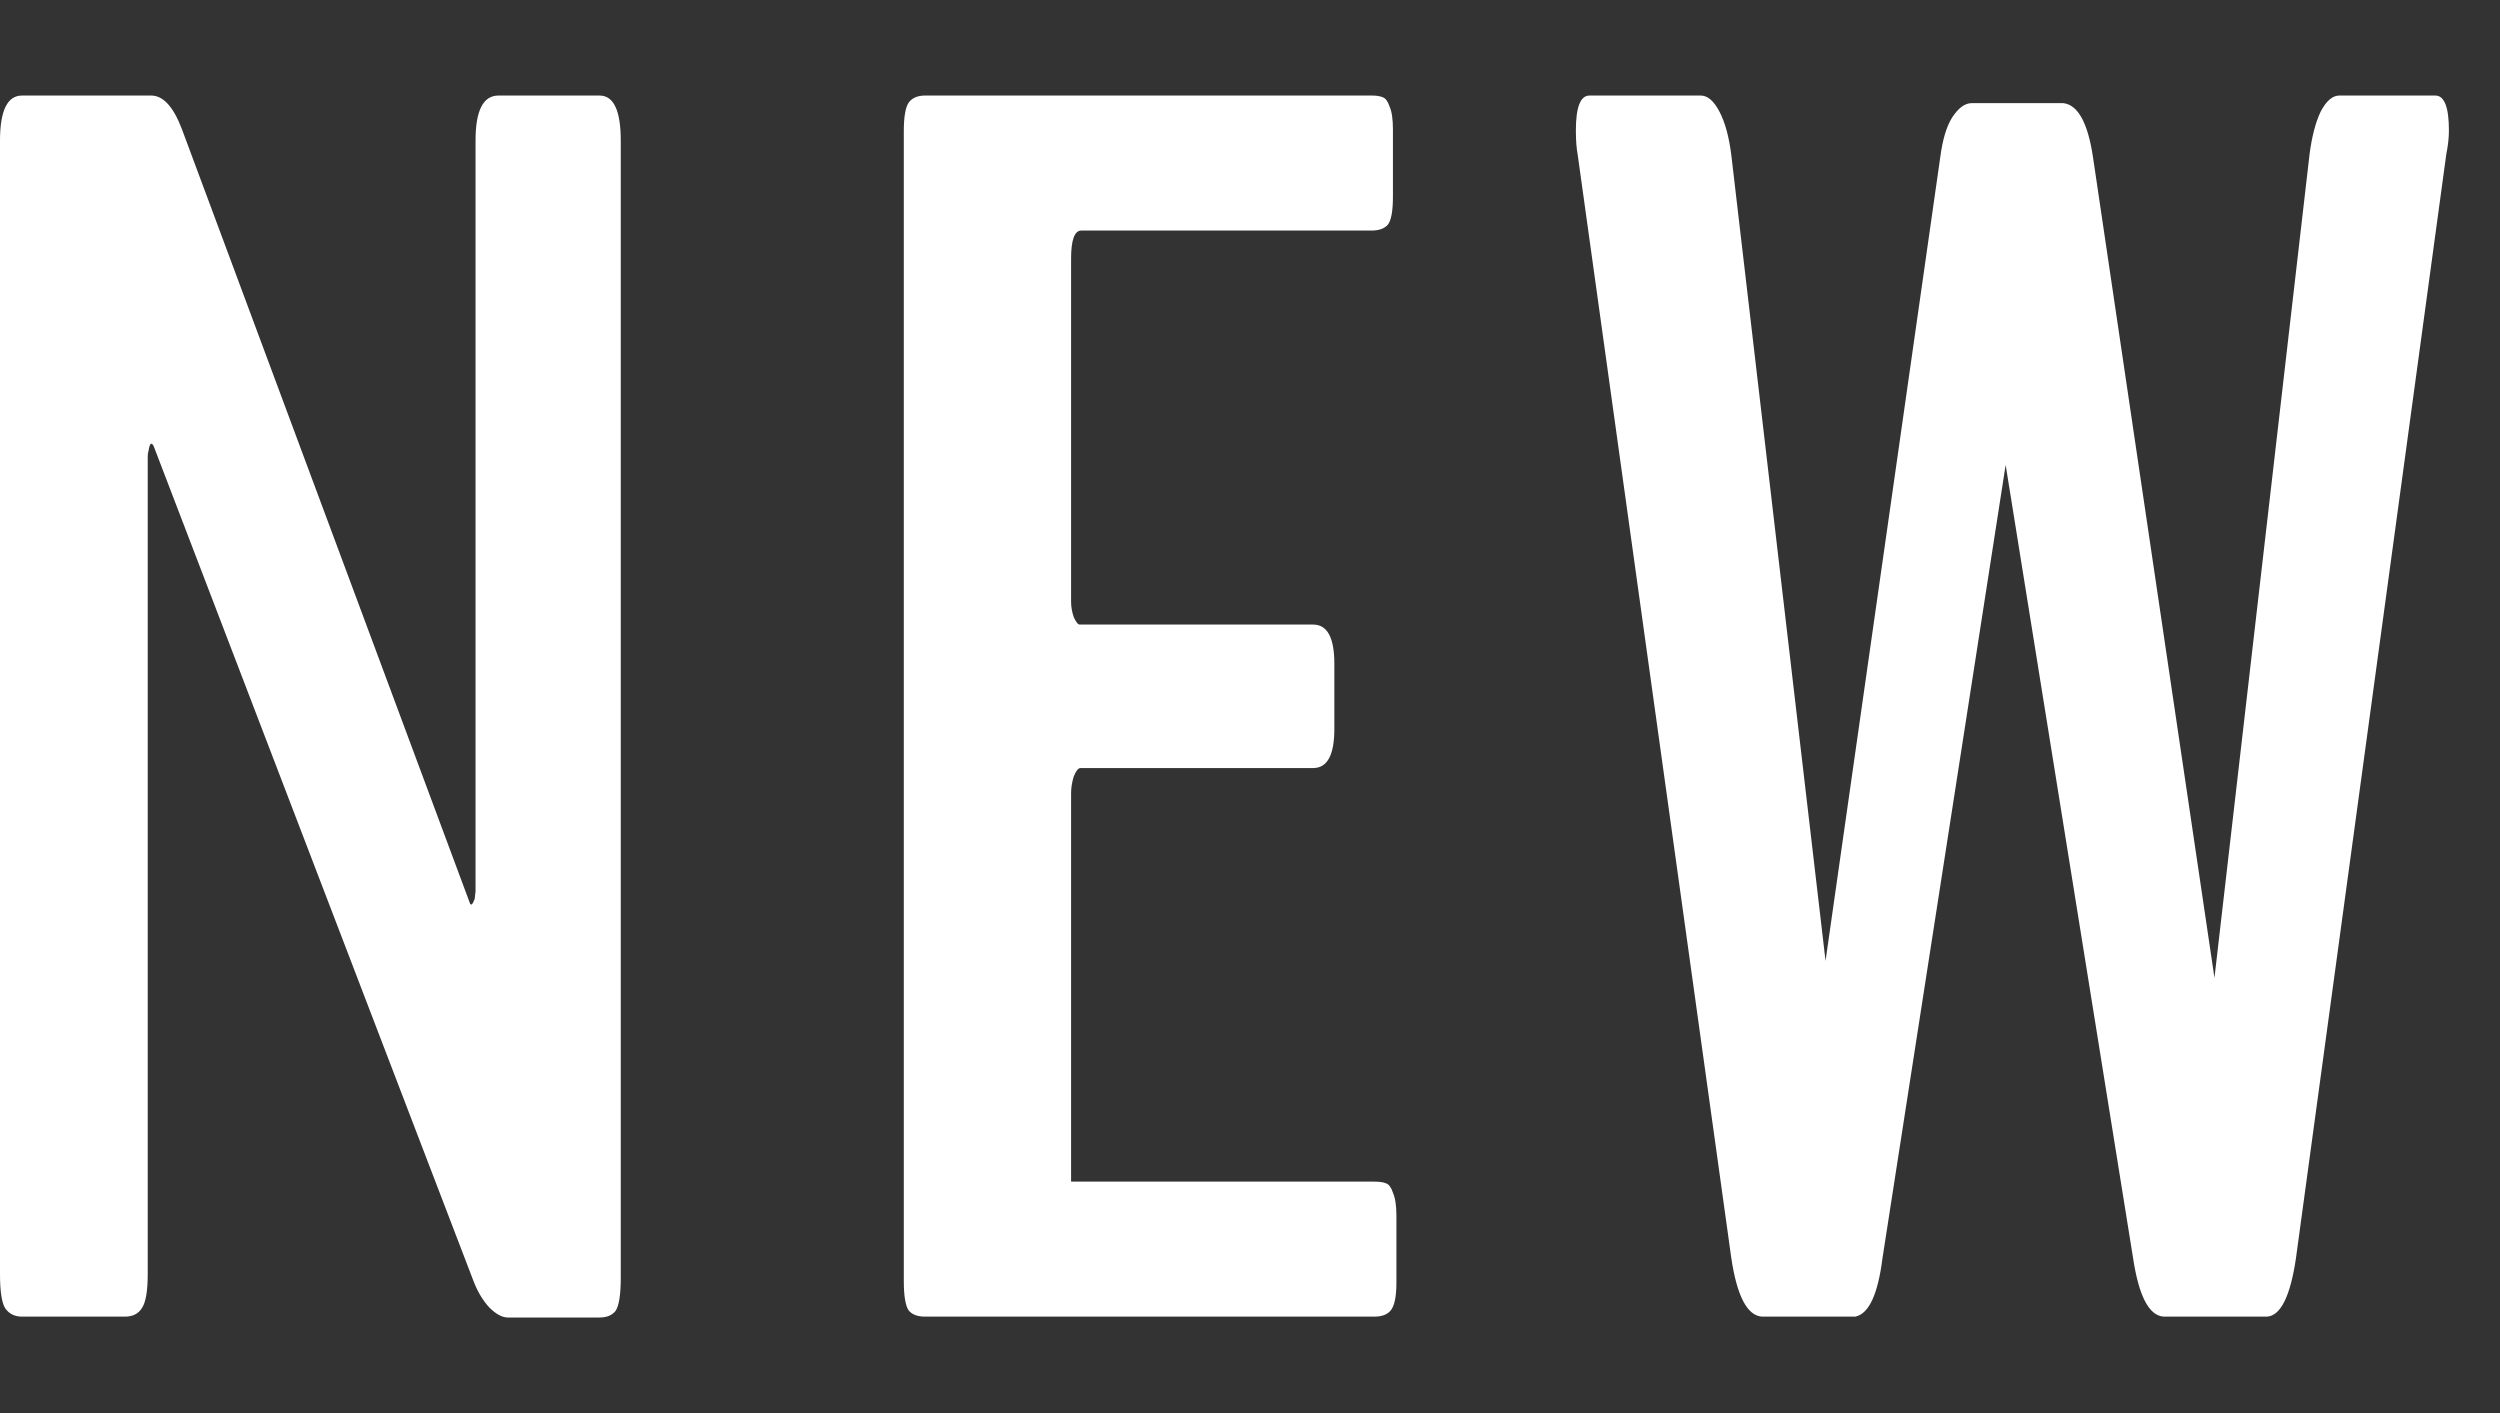
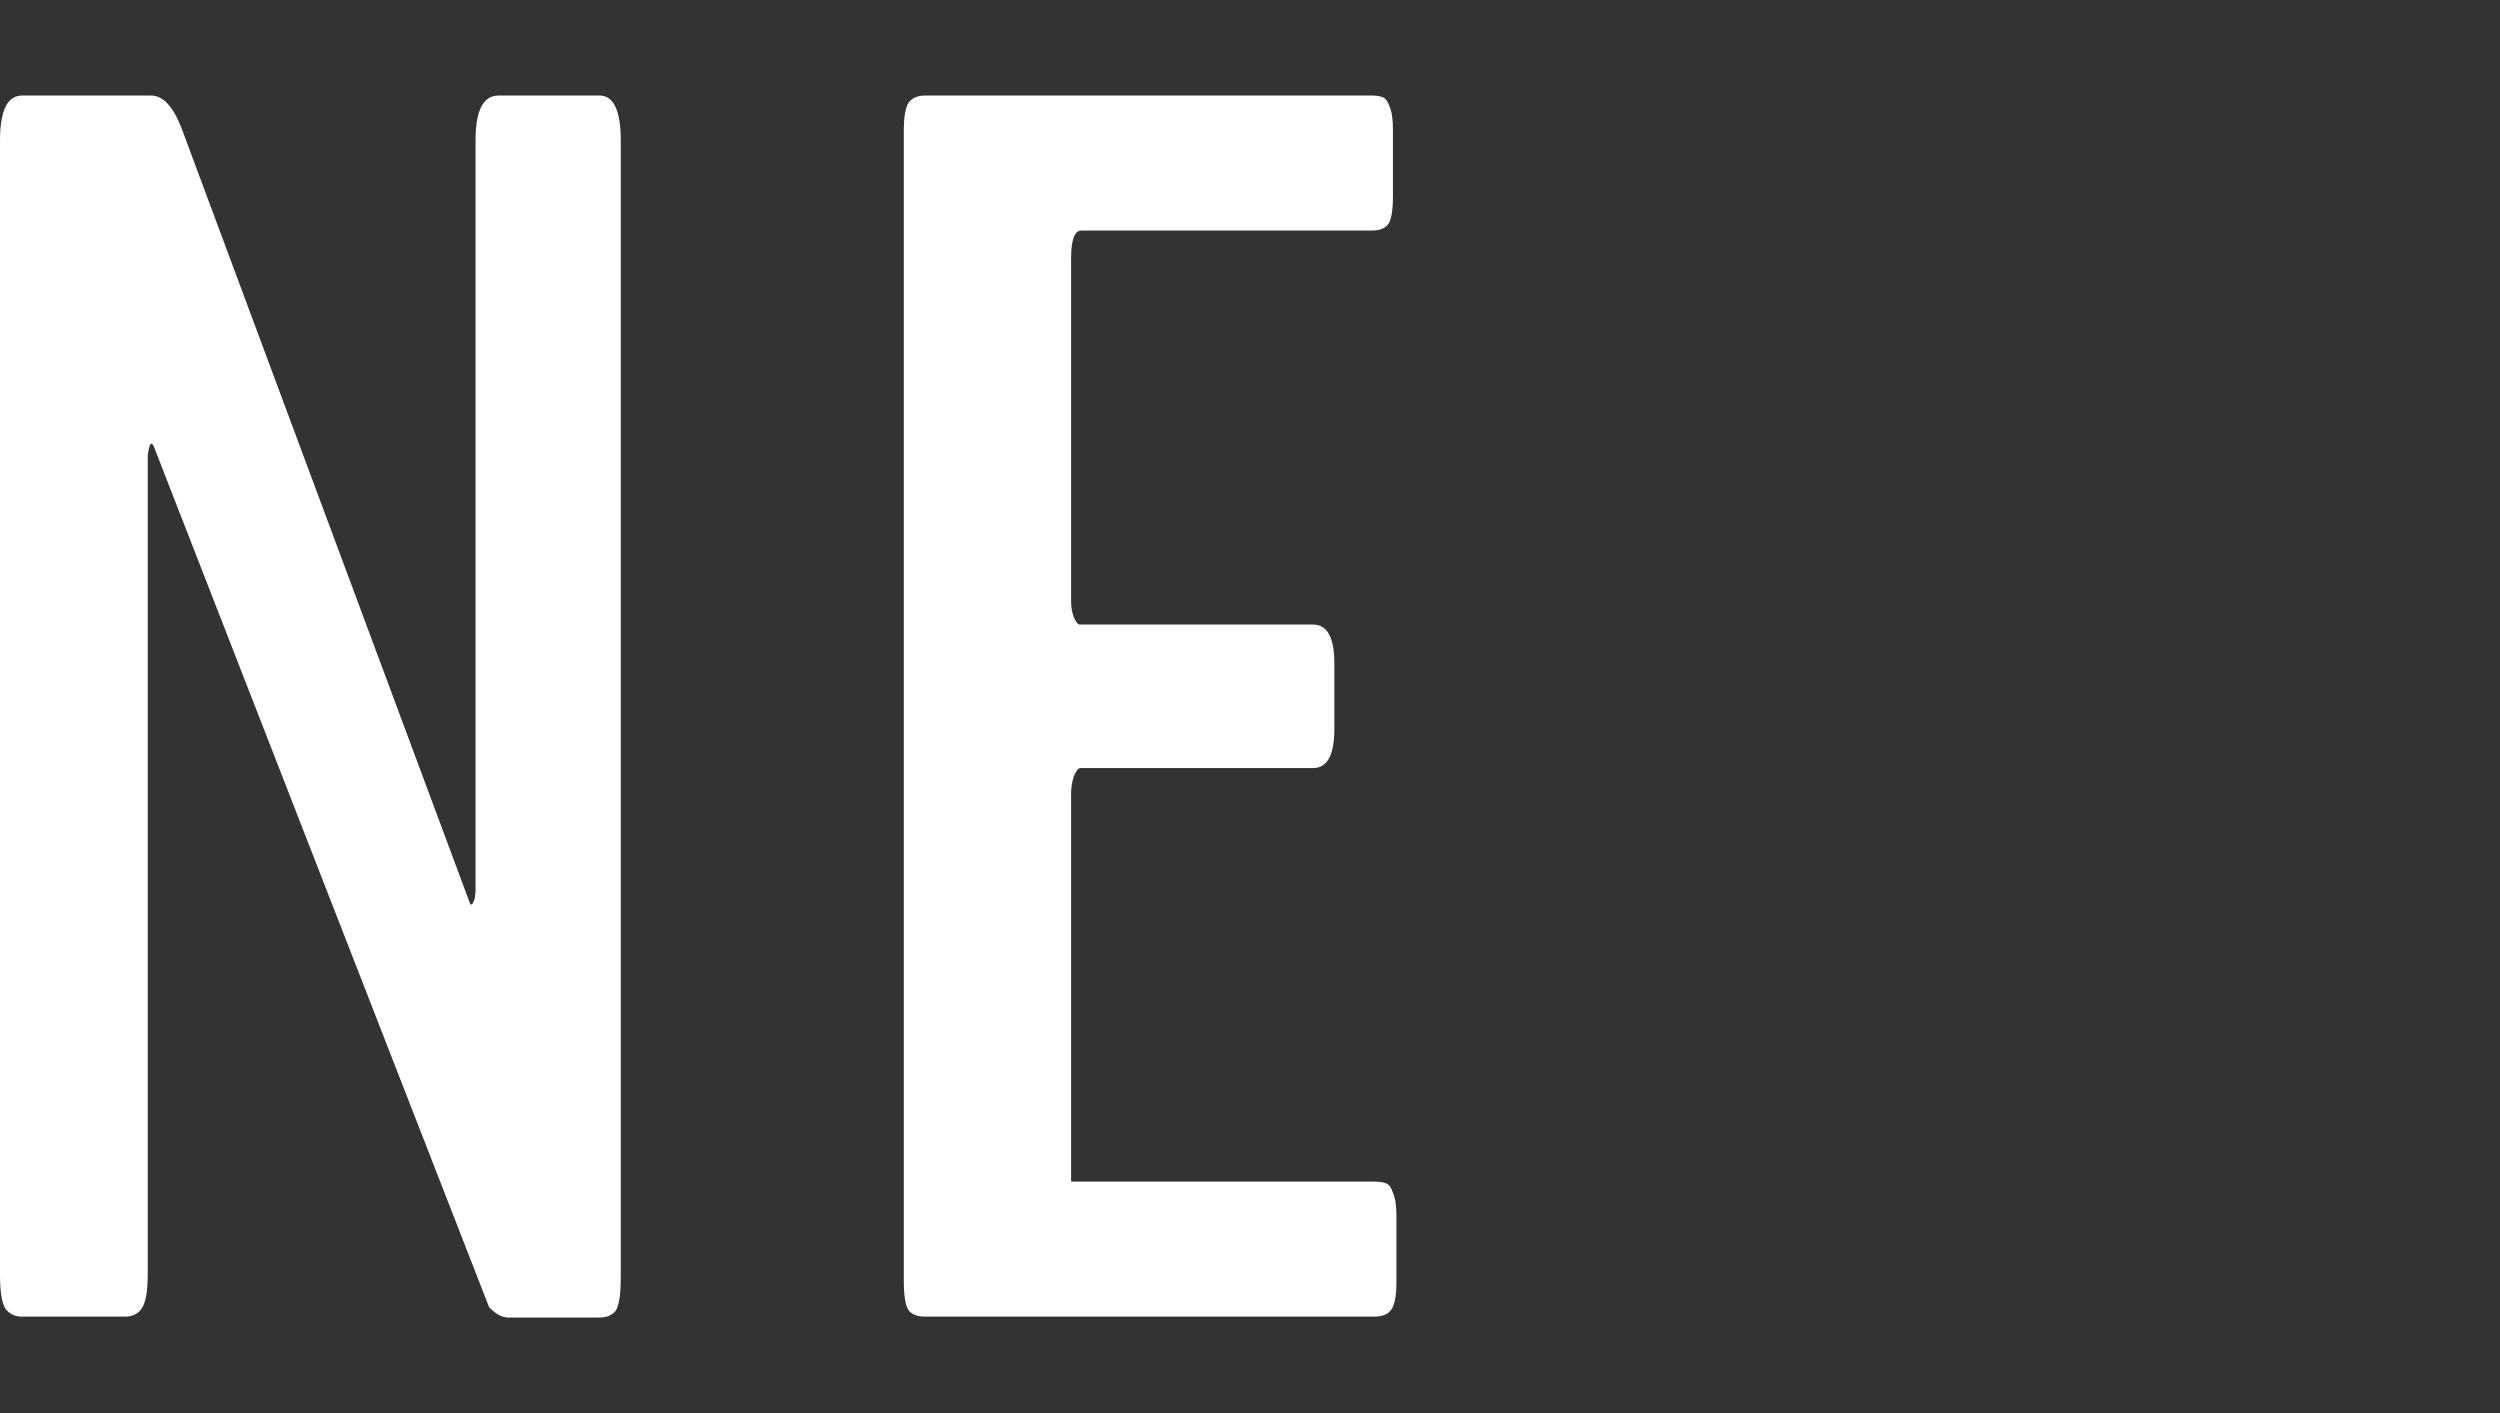
<svg xmlns="http://www.w3.org/2000/svg" width="23" height="13" viewBox="0 0 23 13" fill="none">
  <rect x="0" y="0" width="23" height="13" fill="#333333" stroke="none" />
-   <path d="M16.209 12.113C16.074 12.103 15.98 11.923 15.928 11.574L14.514 1.418C14.504 1.366 14.498 1.293 14.498 1.199C14.498 0.986 14.54 0.879 14.623 0.879H15.647C15.71 0.879 15.767 0.928 15.819 1.027C15.871 1.126 15.907 1.259 15.928 1.426L16.795 8.84L17.85 1.449C17.871 1.288 17.907 1.165 17.959 1.082C18.017 0.993 18.077 0.949 18.139 0.949H18.983C19.118 0.965 19.209 1.132 19.256 1.449L20.373 8.996L21.248 1.418C21.269 1.257 21.303 1.126 21.35 1.027C21.402 0.928 21.459 0.879 21.522 0.879H22.405C22.488 0.879 22.53 0.986 22.53 1.199C22.53 1.267 22.522 1.34 22.506 1.418L21.123 11.574C21.072 11.923 20.983 12.103 20.858 12.113H19.905C19.769 12.103 19.676 11.921 19.623 11.566L18.452 4.277L17.319 11.574C17.277 11.908 17.194 12.087 17.069 12.113H16.209Z" fill="white" />
  <path d="M8.511 12.113C8.443 12.113 8.394 12.095 8.362 12.059C8.331 12.017 8.315 11.926 8.315 11.785V1.207C8.315 1.072 8.331 0.983 8.362 0.941C8.394 0.9 8.443 0.879 8.511 0.879H12.62C12.662 0.879 12.696 0.884 12.722 0.895C12.748 0.905 12.769 0.934 12.784 0.98C12.805 1.027 12.815 1.098 12.815 1.191V1.809C12.815 1.939 12.8 2.025 12.769 2.066C12.737 2.103 12.688 2.121 12.62 2.121H9.948C9.886 2.121 9.854 2.207 9.854 2.379V5.535C9.854 5.582 9.862 5.629 9.878 5.676C9.899 5.723 9.917 5.746 9.933 5.746H12.081C12.211 5.746 12.276 5.866 12.276 6.105V6.707C12.276 6.947 12.211 7.066 12.081 7.066H9.94C9.92 7.066 9.899 7.092 9.878 7.145C9.862 7.197 9.854 7.249 9.854 7.301V10.871H12.644C12.69 10.871 12.727 10.876 12.753 10.887C12.779 10.897 12.8 10.926 12.815 10.973C12.836 11.02 12.847 11.09 12.847 11.184V11.801C12.847 11.931 12.829 12.017 12.792 12.059C12.761 12.095 12.711 12.113 12.644 12.113H8.511Z" fill="white" />
-   <path d="M0.203 12.113C0.135 12.113 0.083 12.087 0.047 12.035C0.016 11.983 0 11.879 0 11.723V1.293C0 1.017 0.068 0.879 0.203 0.879H1.391C1.5 0.879 1.594 0.98 1.672 1.184L4.32 8.301C4.331 8.337 4.346 8.327 4.367 8.27L4.375 8.199V1.293C4.375 1.017 4.445 0.879 4.586 0.879H5.516C5.646 0.879 5.711 1.017 5.711 1.293V11.754C5.711 11.91 5.695 12.012 5.664 12.059C5.633 12.1 5.583 12.121 5.516 12.121H4.672C4.62 12.121 4.562 12.09 4.5 12.027C4.443 11.965 4.396 11.887 4.359 11.793L1.414 4.105C1.393 4.064 1.378 4.077 1.367 4.145C1.362 4.16 1.359 4.178 1.359 4.199V11.723C1.359 11.879 1.341 11.983 1.305 12.035C1.273 12.087 1.221 12.113 1.148 12.113H0.203Z" fill="white" />
+   <path d="M0.203 12.113C0.135 12.113 0.083 12.087 0.047 12.035C0.016 11.983 0 11.879 0 11.723V1.293C0 1.017 0.068 0.879 0.203 0.879H1.391C1.5 0.879 1.594 0.98 1.672 1.184L4.32 8.301C4.331 8.337 4.346 8.327 4.367 8.27L4.375 8.199V1.293C4.375 1.017 4.445 0.879 4.586 0.879H5.516C5.646 0.879 5.711 1.017 5.711 1.293V11.754C5.711 11.91 5.695 12.012 5.664 12.059C5.633 12.1 5.583 12.121 5.516 12.121H4.672C4.62 12.121 4.562 12.09 4.5 12.027L1.414 4.105C1.393 4.064 1.378 4.077 1.367 4.145C1.362 4.16 1.359 4.178 1.359 4.199V11.723C1.359 11.879 1.341 11.983 1.305 12.035C1.273 12.087 1.221 12.113 1.148 12.113H0.203Z" fill="white" />
</svg>